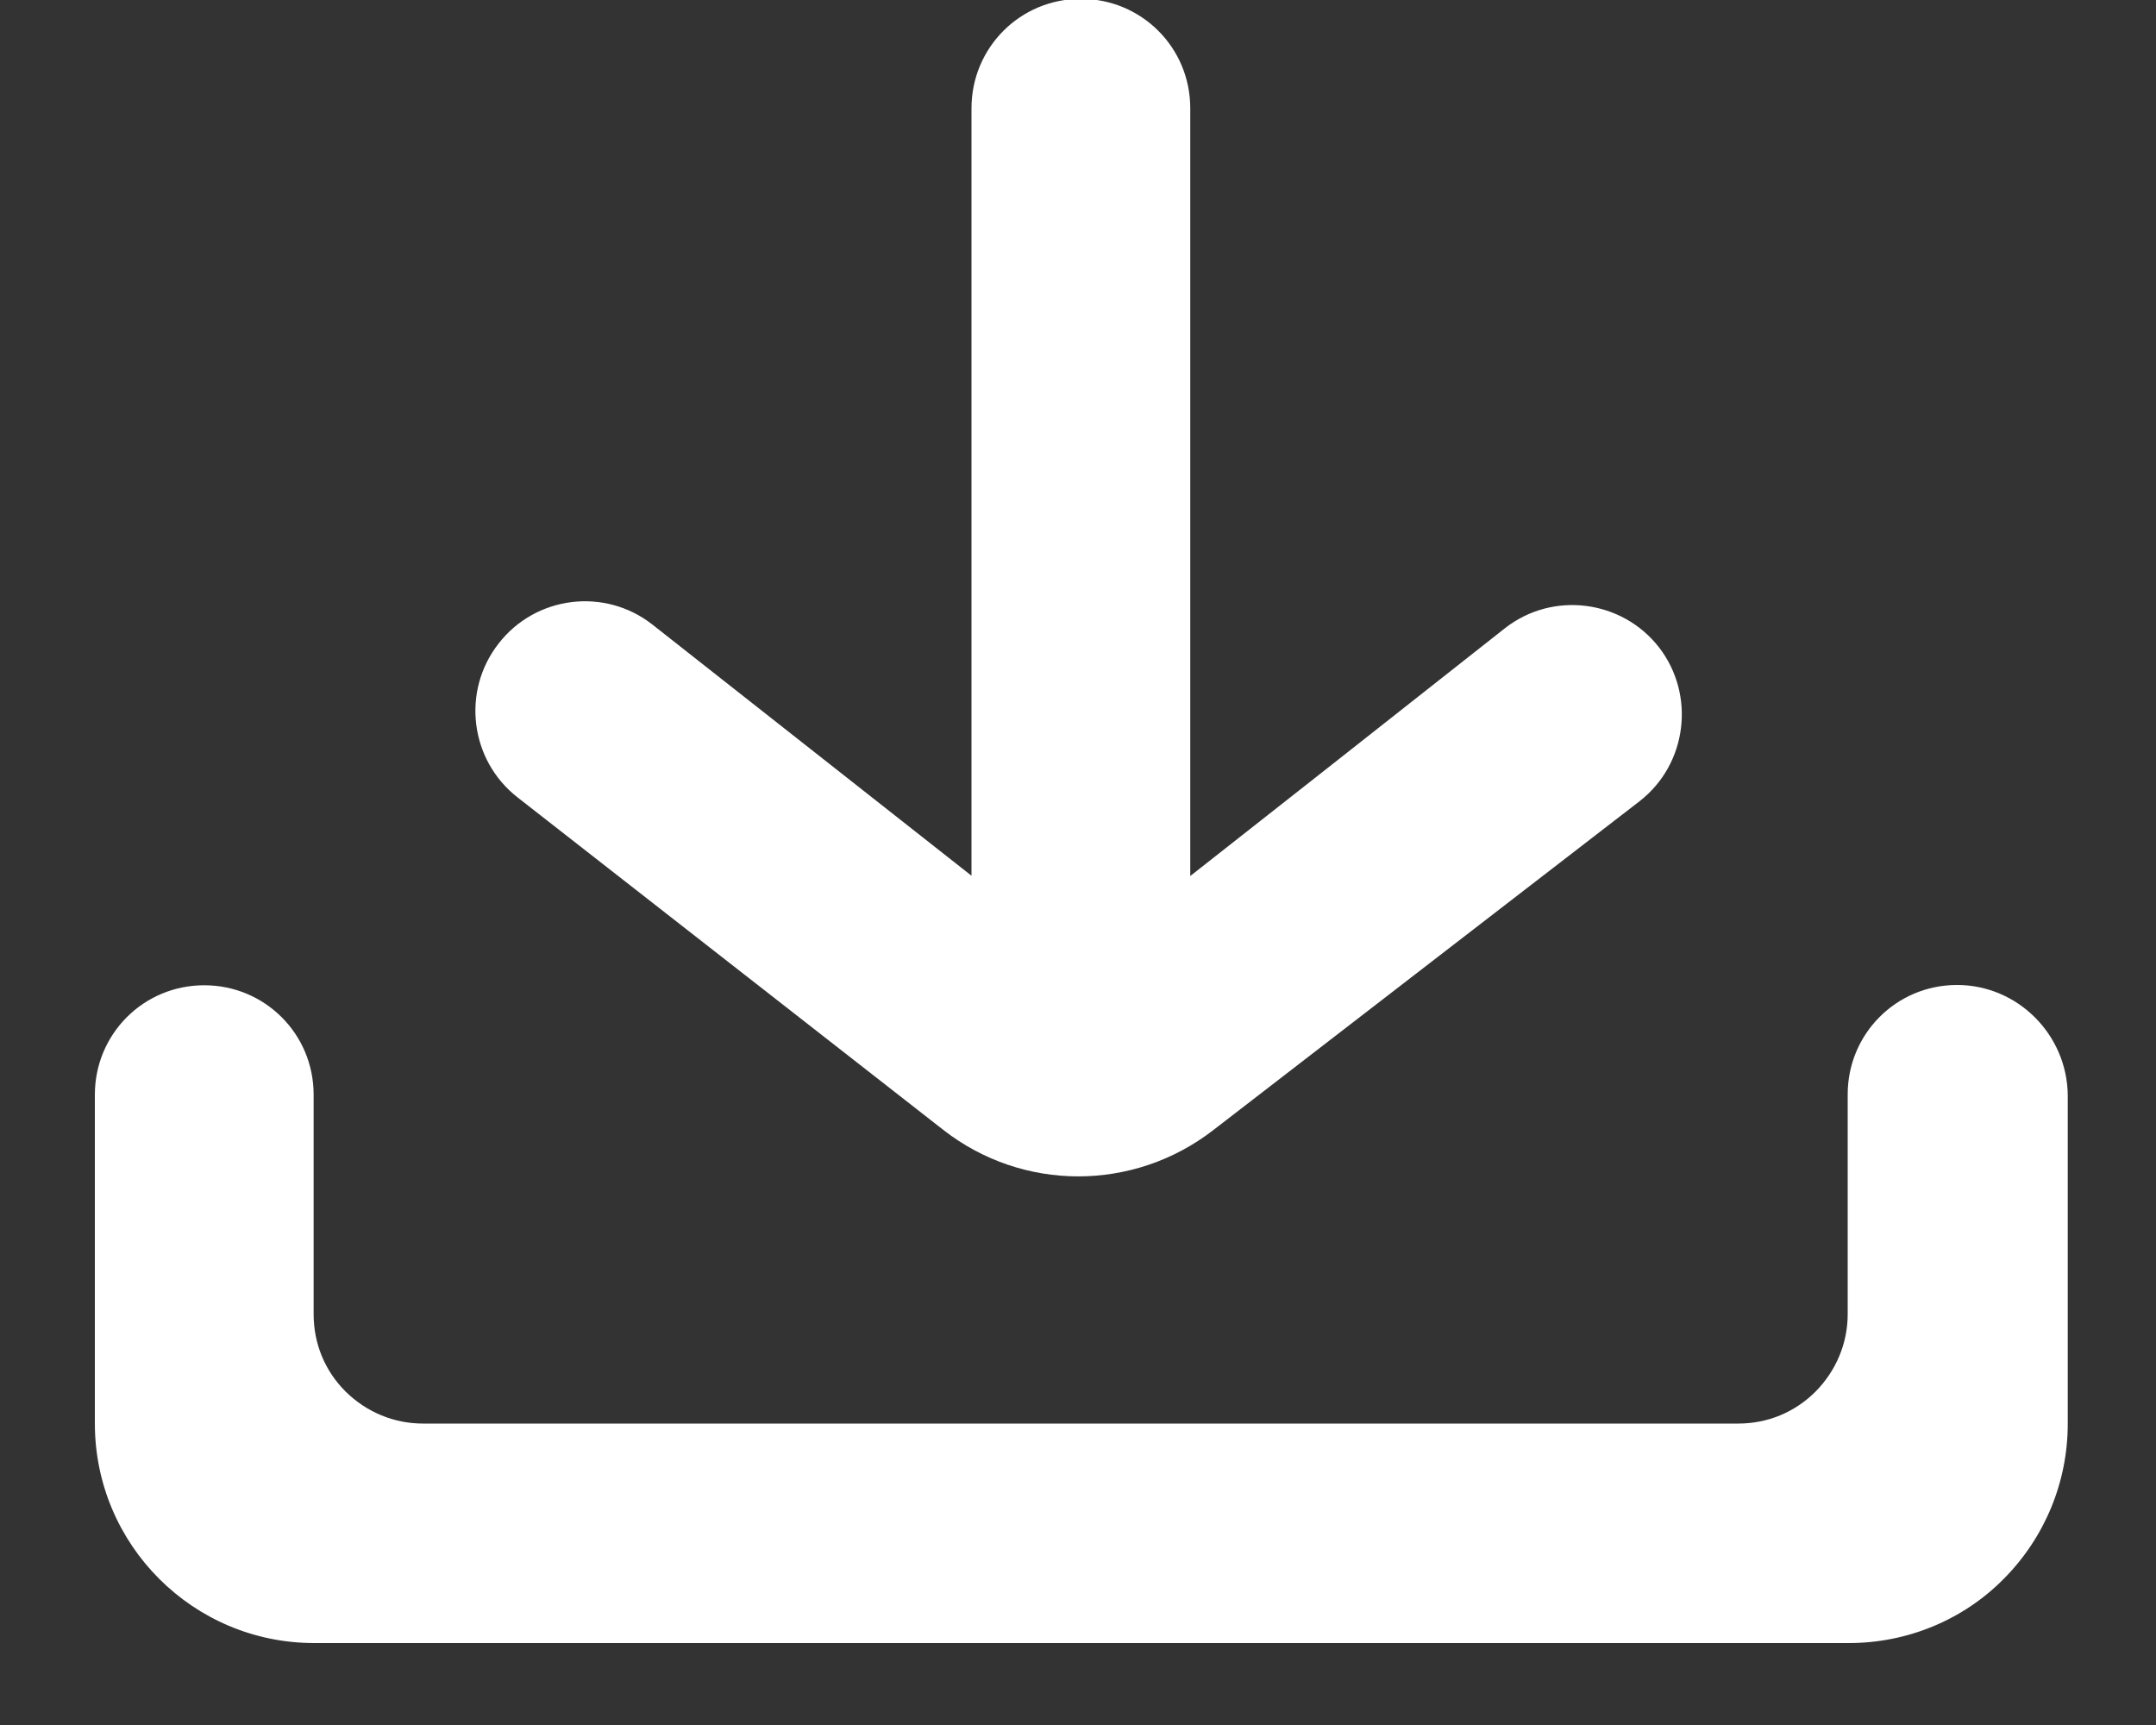
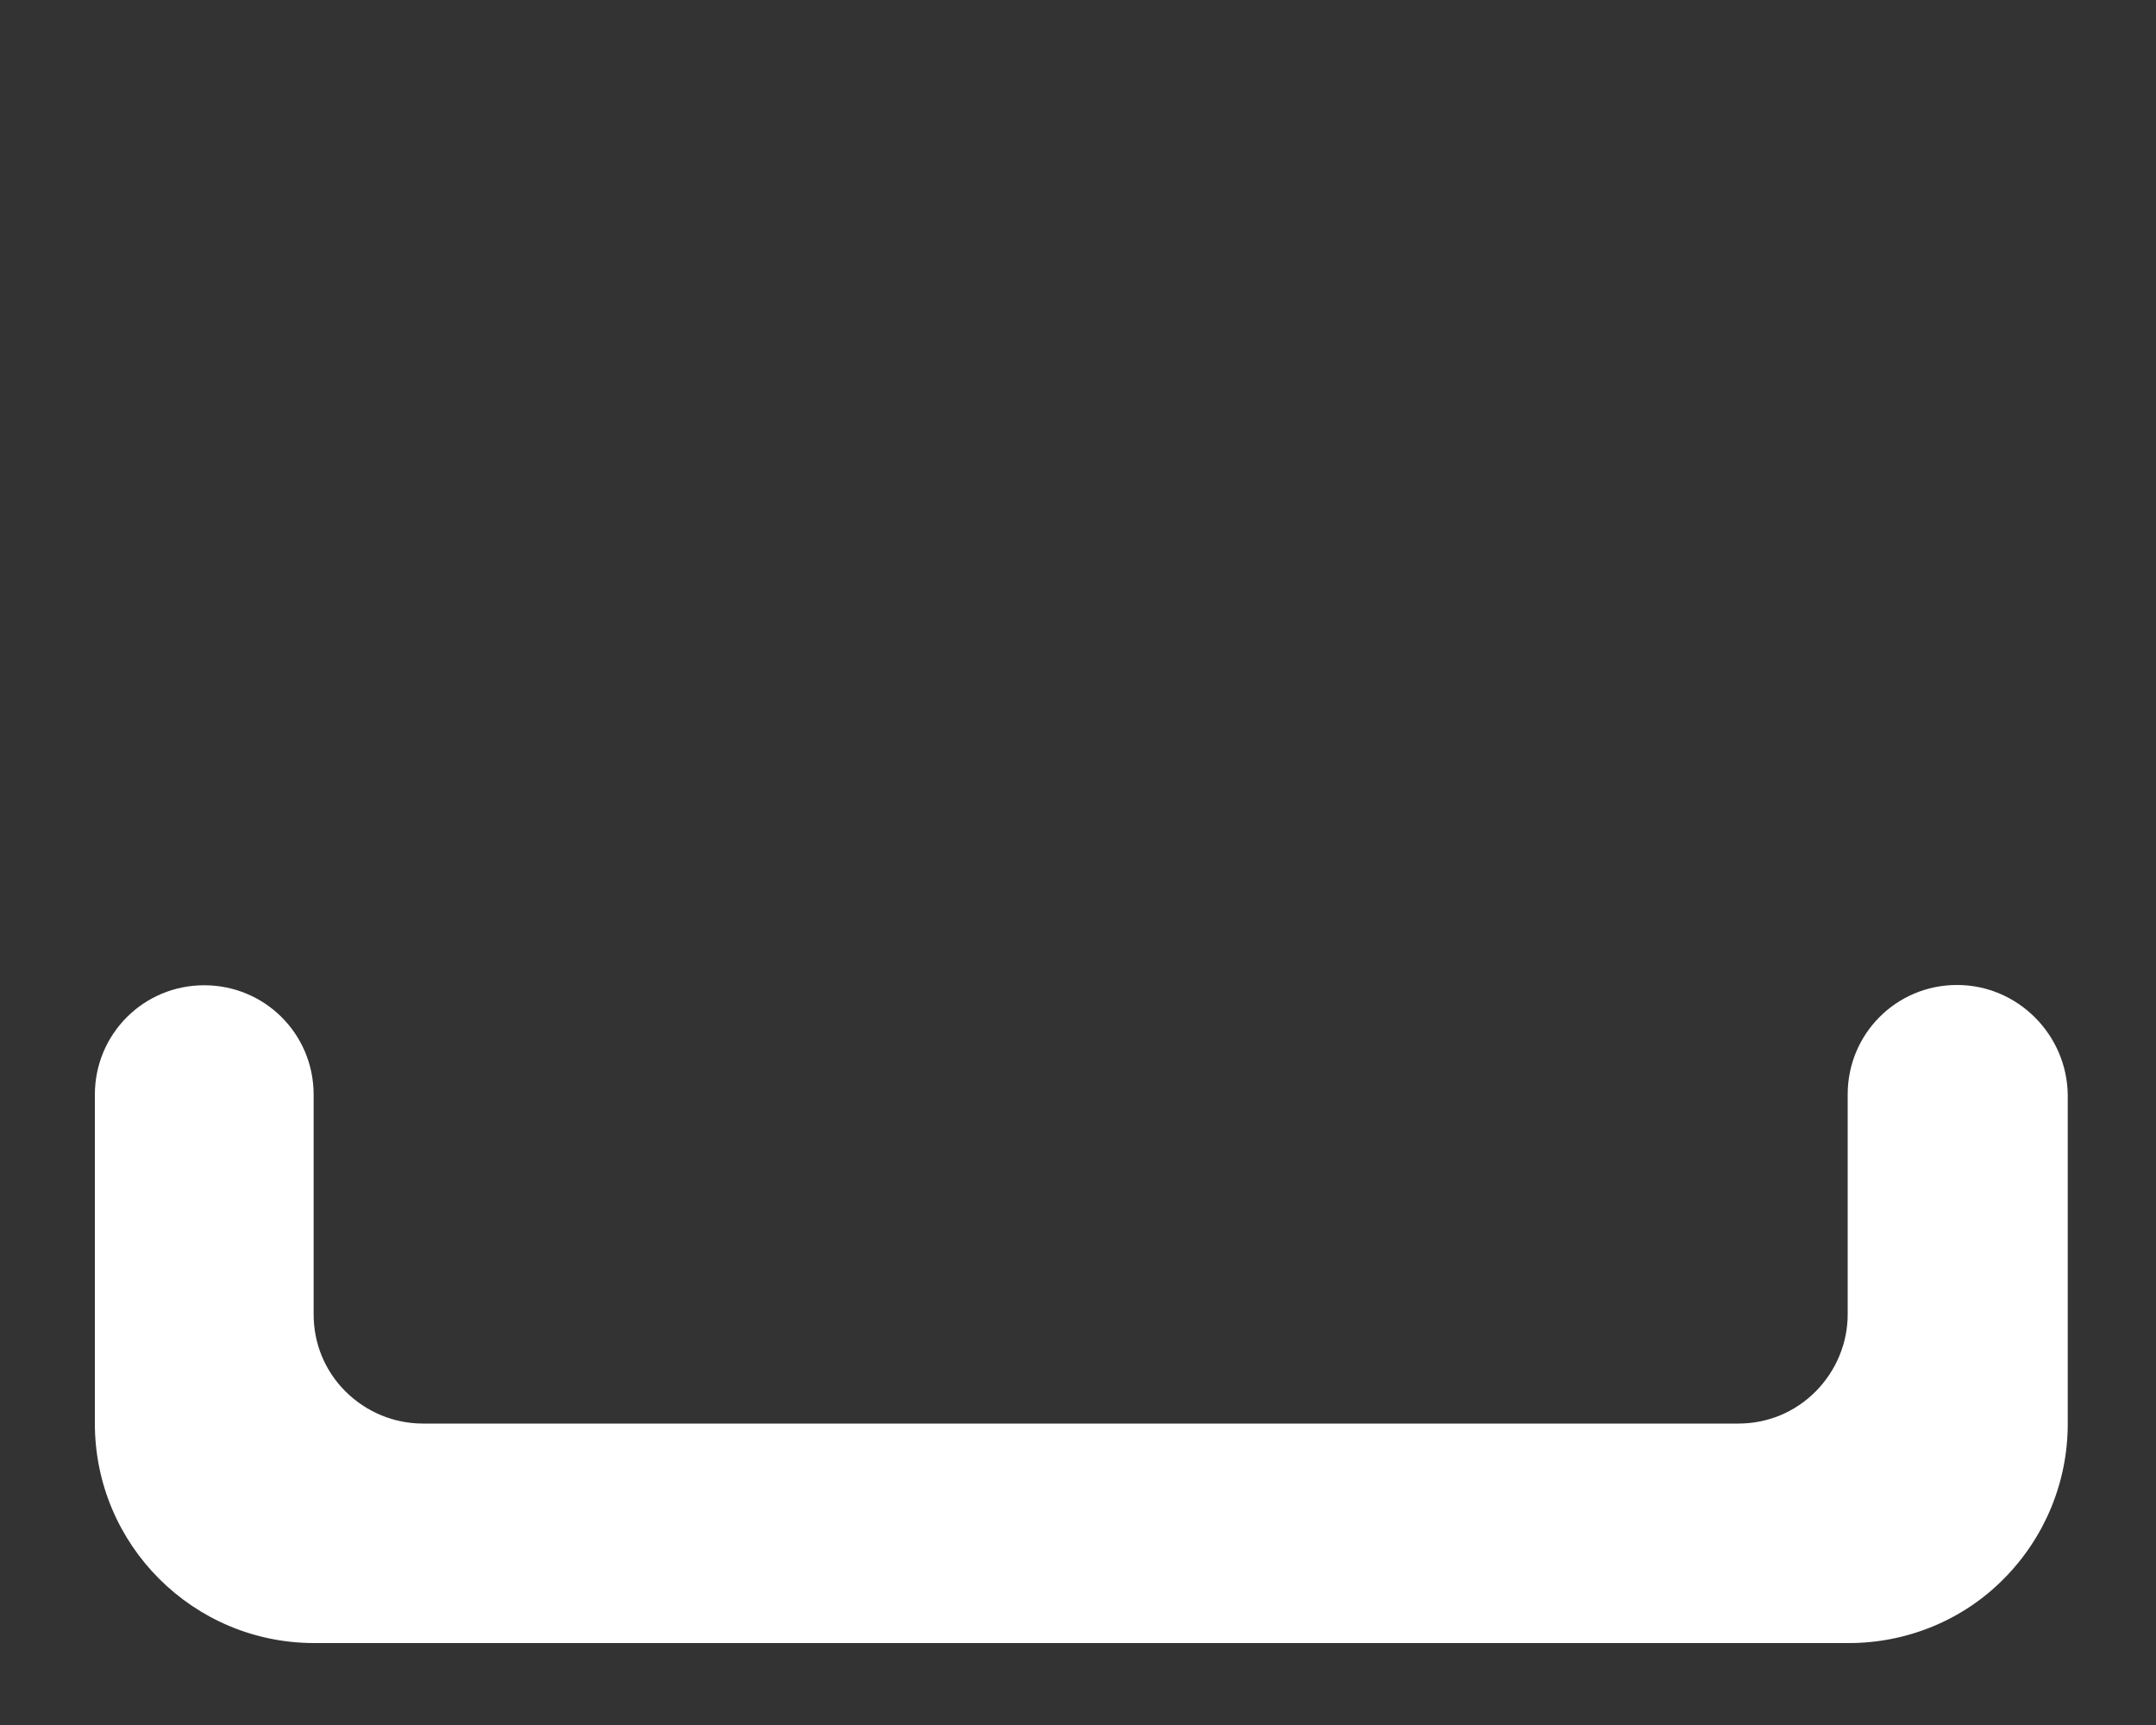
<svg xmlns="http://www.w3.org/2000/svg" width="15" height="12" viewBox="0 0 15 12" fill="none">
  <rect x="0" y="0" width="15" height="12" fill="#333333" stroke="none" />
-   <path d="M6.564 7.861C7.116 8.291 7.887 8.291 8.442 7.861L11.408 5.573C11.739 5.315 11.798 4.834 11.542 4.503C11.284 4.172 10.803 4.111 10.472 4.369L9.217 5.358L8.281 6.094V0.753C8.281 0.329 7.94 -0.008 7.52 -0.008C7.096 -0.008 6.759 0.333 6.759 0.753V6.092L4.538 4.344C4.207 4.085 3.726 4.144 3.468 4.478C3.21 4.809 3.269 5.289 3.602 5.548L6.564 7.861Z" fill="white" />
  <path d="M13.616 6.852C13.192 6.852 12.855 7.193 12.855 7.613V9.142C12.855 9.345 12.774 9.536 12.632 9.68C12.488 9.824 12.299 9.903 12.094 9.903H2.942C2.739 9.903 2.548 9.822 2.404 9.68C2.26 9.536 2.182 9.347 2.182 9.142V7.615C2.182 7.191 1.841 6.854 1.421 6.854C0.997 6.854 0.66 7.195 0.66 7.615V9.903C0.66 10.745 1.342 11.43 2.187 11.43H12.863C13.267 11.43 13.657 11.271 13.941 10.983C14.227 10.695 14.386 10.309 14.386 9.905V7.619C14.382 7.197 14.037 6.852 13.616 6.852Z" fill="white" />
</svg>